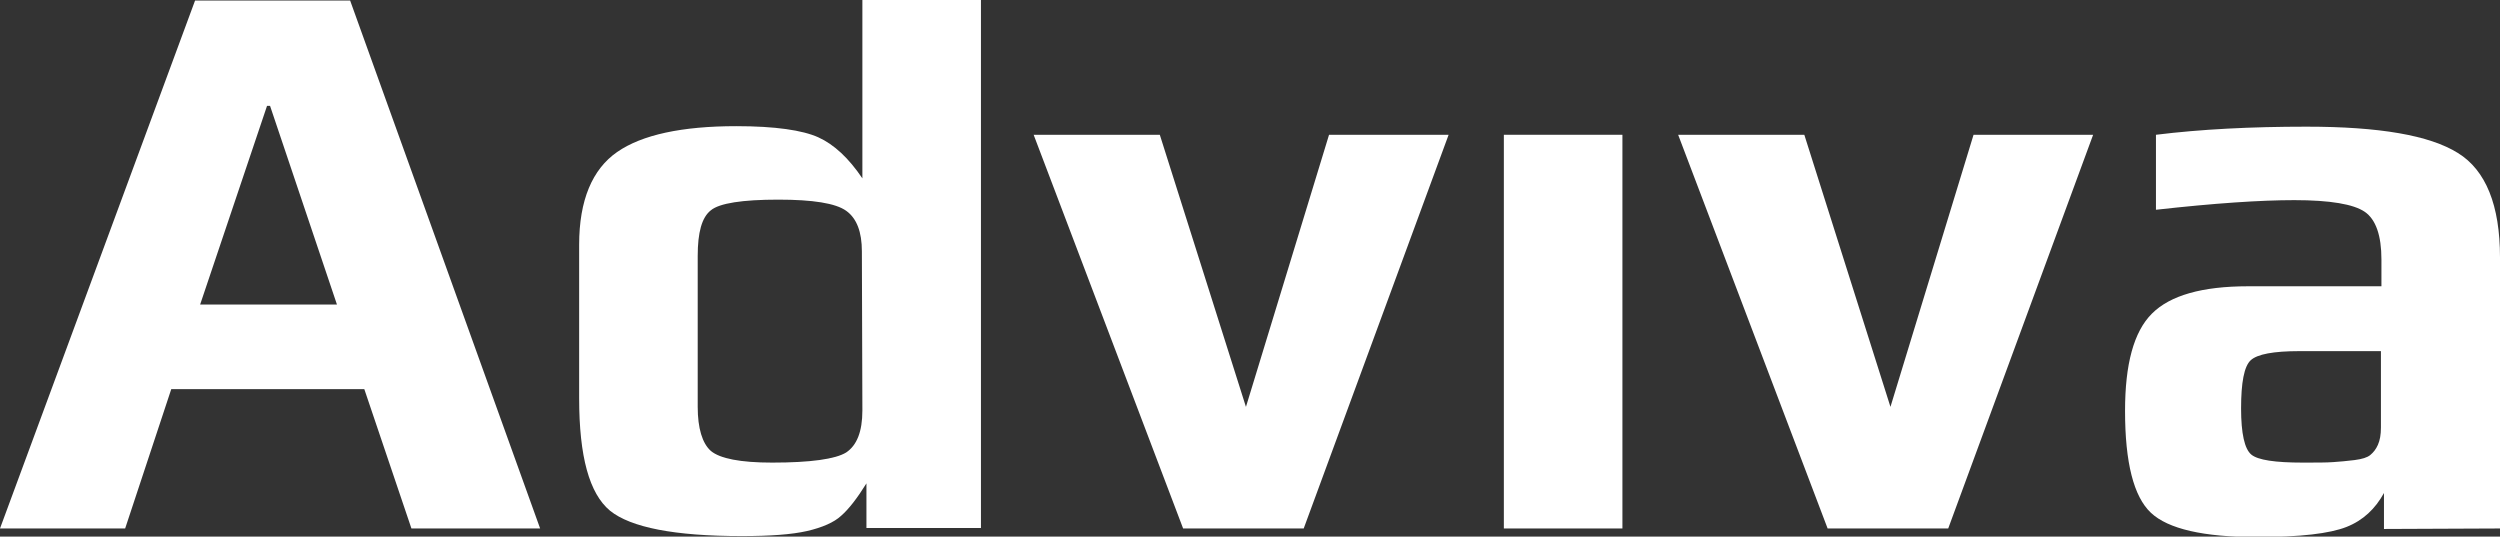
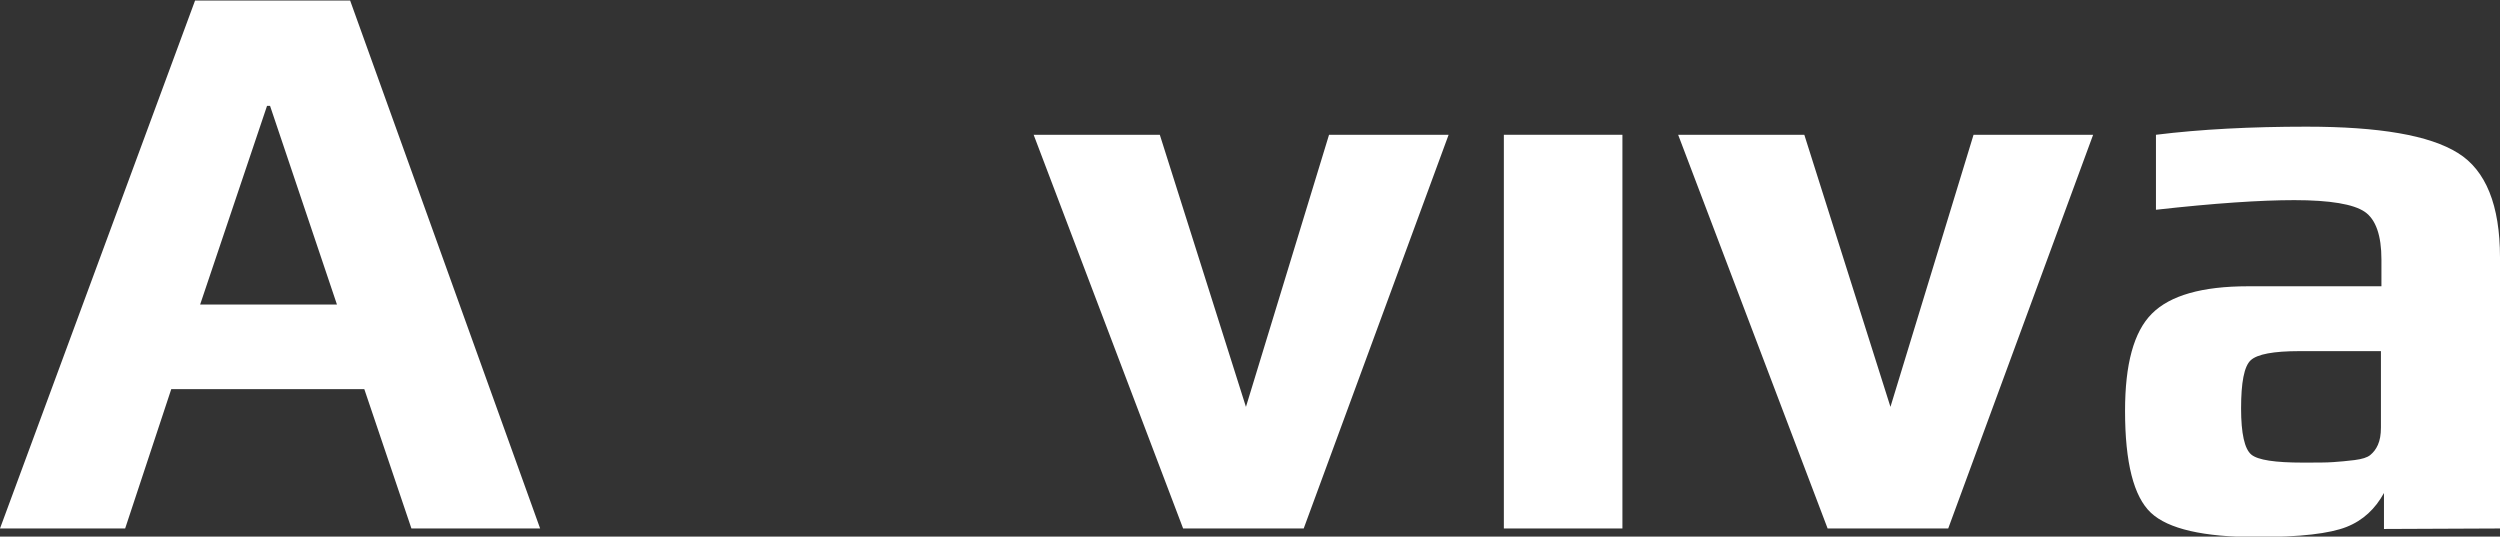
<svg xmlns="http://www.w3.org/2000/svg" version="1.1" id="Livello_1" x="0px" y="0px" viewBox="0 0 493.4 105.9" style="enable-background:new 0 0 493.4 105.9;" xml:space="preserve">
  <rect x="0" y="0" width="493.4" height="105.9" fill="#333333" stroke="none" />
  <style type="text/css">
	.st0{fill:#FFFFFF;}
</style>
  <g>
    <g>
      <path class="st0" d="M38.5,0.1L0,104.3h24.7l9.1-27.5h38.1l9.3,27.5h25.4L69.1,0.1H38.5z M39.5,60.1l13.2-39.2h0.6l13.2,39.2H39.5    z" />
-       <path class="st0" d="M170.2,35.2c-2.7-4-5.6-6.7-8.7-8.1c-3.1-1.4-8.5-2.2-16.2-2.2c-10.7,0-18.6,1.7-23.5,5.1s-7.5,9.5-7.5,18.3    v30.3c0,11.5,2,18.8,6.1,22.2c4.1,3.3,12.7,5,26,5c5.6,0,9.8-0.3,12.9-1c3-0.7,5.3-1.7,6.7-3c1.5-1.3,3.2-3.5,5-6.4v8.8h22.6V0    h-23.4V35.2z M170.2,81c0,4.2-1.1,6.9-3.2,8.3c-2.1,1.3-7,2-14.6,2c-6.3,0-10.3-0.8-12.1-2.3c-1.7-1.5-2.6-4.5-2.6-8.7V50.5    c0-4.6,0.8-7.6,2.6-9c1.7-1.4,6.2-2.1,13.3-2.1c6.8,0,11.3,0.7,13.4,2.2c2.1,1.5,3.1,4.2,3.1,8L170.2,81L170.2,81z" />
      <polygon class="st0" points="245.9,80.3 228.9,26.6 204,26.6 233.5,104.3 257.3,104.3 285.9,26.6 262.3,26.6   " />
      <rect x="296.8" y="26.6" class="st0" width="23.4" height="77.7" />
      <polygon class="st0" points="373.1,80.3 356.1,26.6 331.2,26.6 360.7,104.3 384.5,104.3 413.1,26.6 389.5,26.6   " />
      <path class="st0" d="M493.4,104.3V50.8c0-10.3-2.8-17.2-8.3-20.6c-5.6-3.5-15.5-5.2-29.9-5.2c-10.9,0-20.8,0.5-29.7,1.6v14.8    c11.6-1.3,20.7-1.9,27.3-1.9c7.1,0,11.7,0.8,13.9,2.3c2.2,1.5,3.3,4.7,3.3,9.4v5.3h-26.3c-9.1,0-15.4,1.8-19,5.4s-5.3,10-5.3,19.2    c0,10.2,1.7,16.9,5.1,20.1s10.4,4.8,20.9,4.8c8.6,0,14.4-0.7,17.7-2s5.7-3.6,7.4-6.7v7.1L493.4,104.3L493.4,104.3z M469.9,84.4    c0,1.4-0.2,2.5-0.6,3.4s-0.9,1.5-1.5,2s-1.6,0.8-3.1,1s-2.9,0.3-4.2,0.4c-1.3,0.1-3.3,0.1-6,0.1c-5.5,0-8.9-0.5-10.2-1.6    c-1.3-1.1-2-4.1-2-9.1c0-5.1,0.6-8.3,1.9-9.5s4.5-1.8,9.6-1.8h16.1L469.9,84.4L469.9,84.4z" />
    </g>
  </g>
</svg>